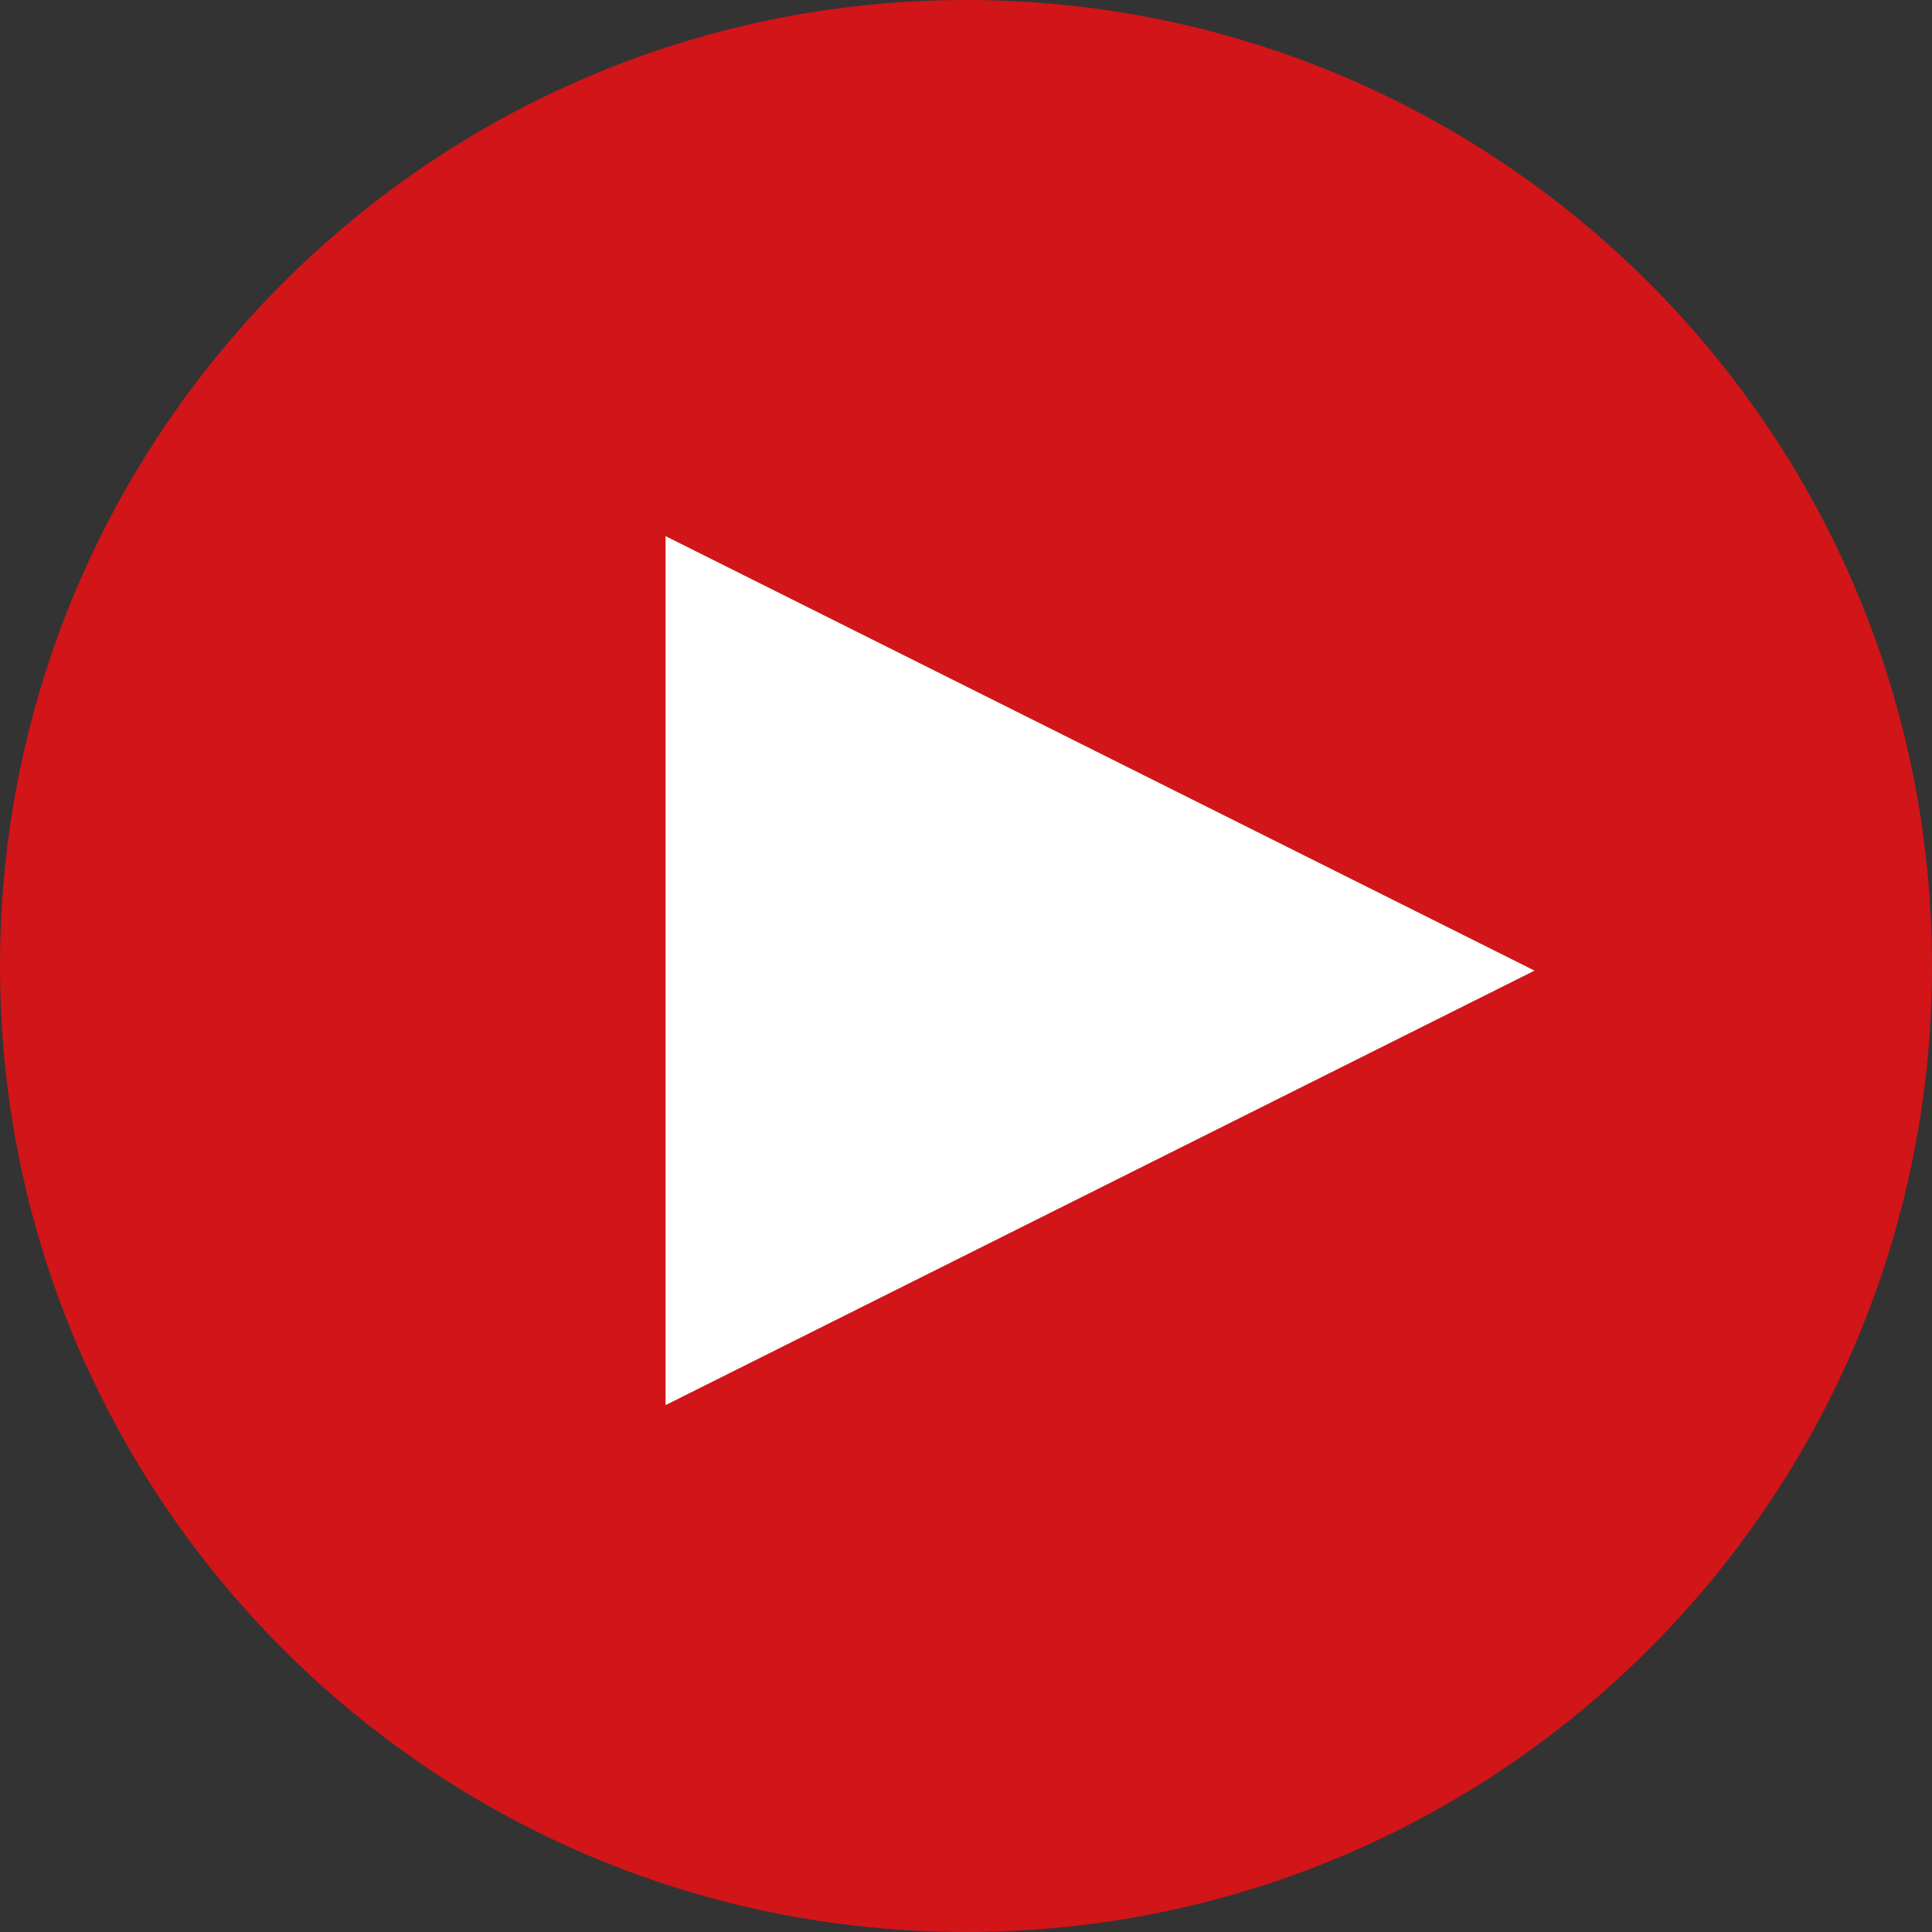
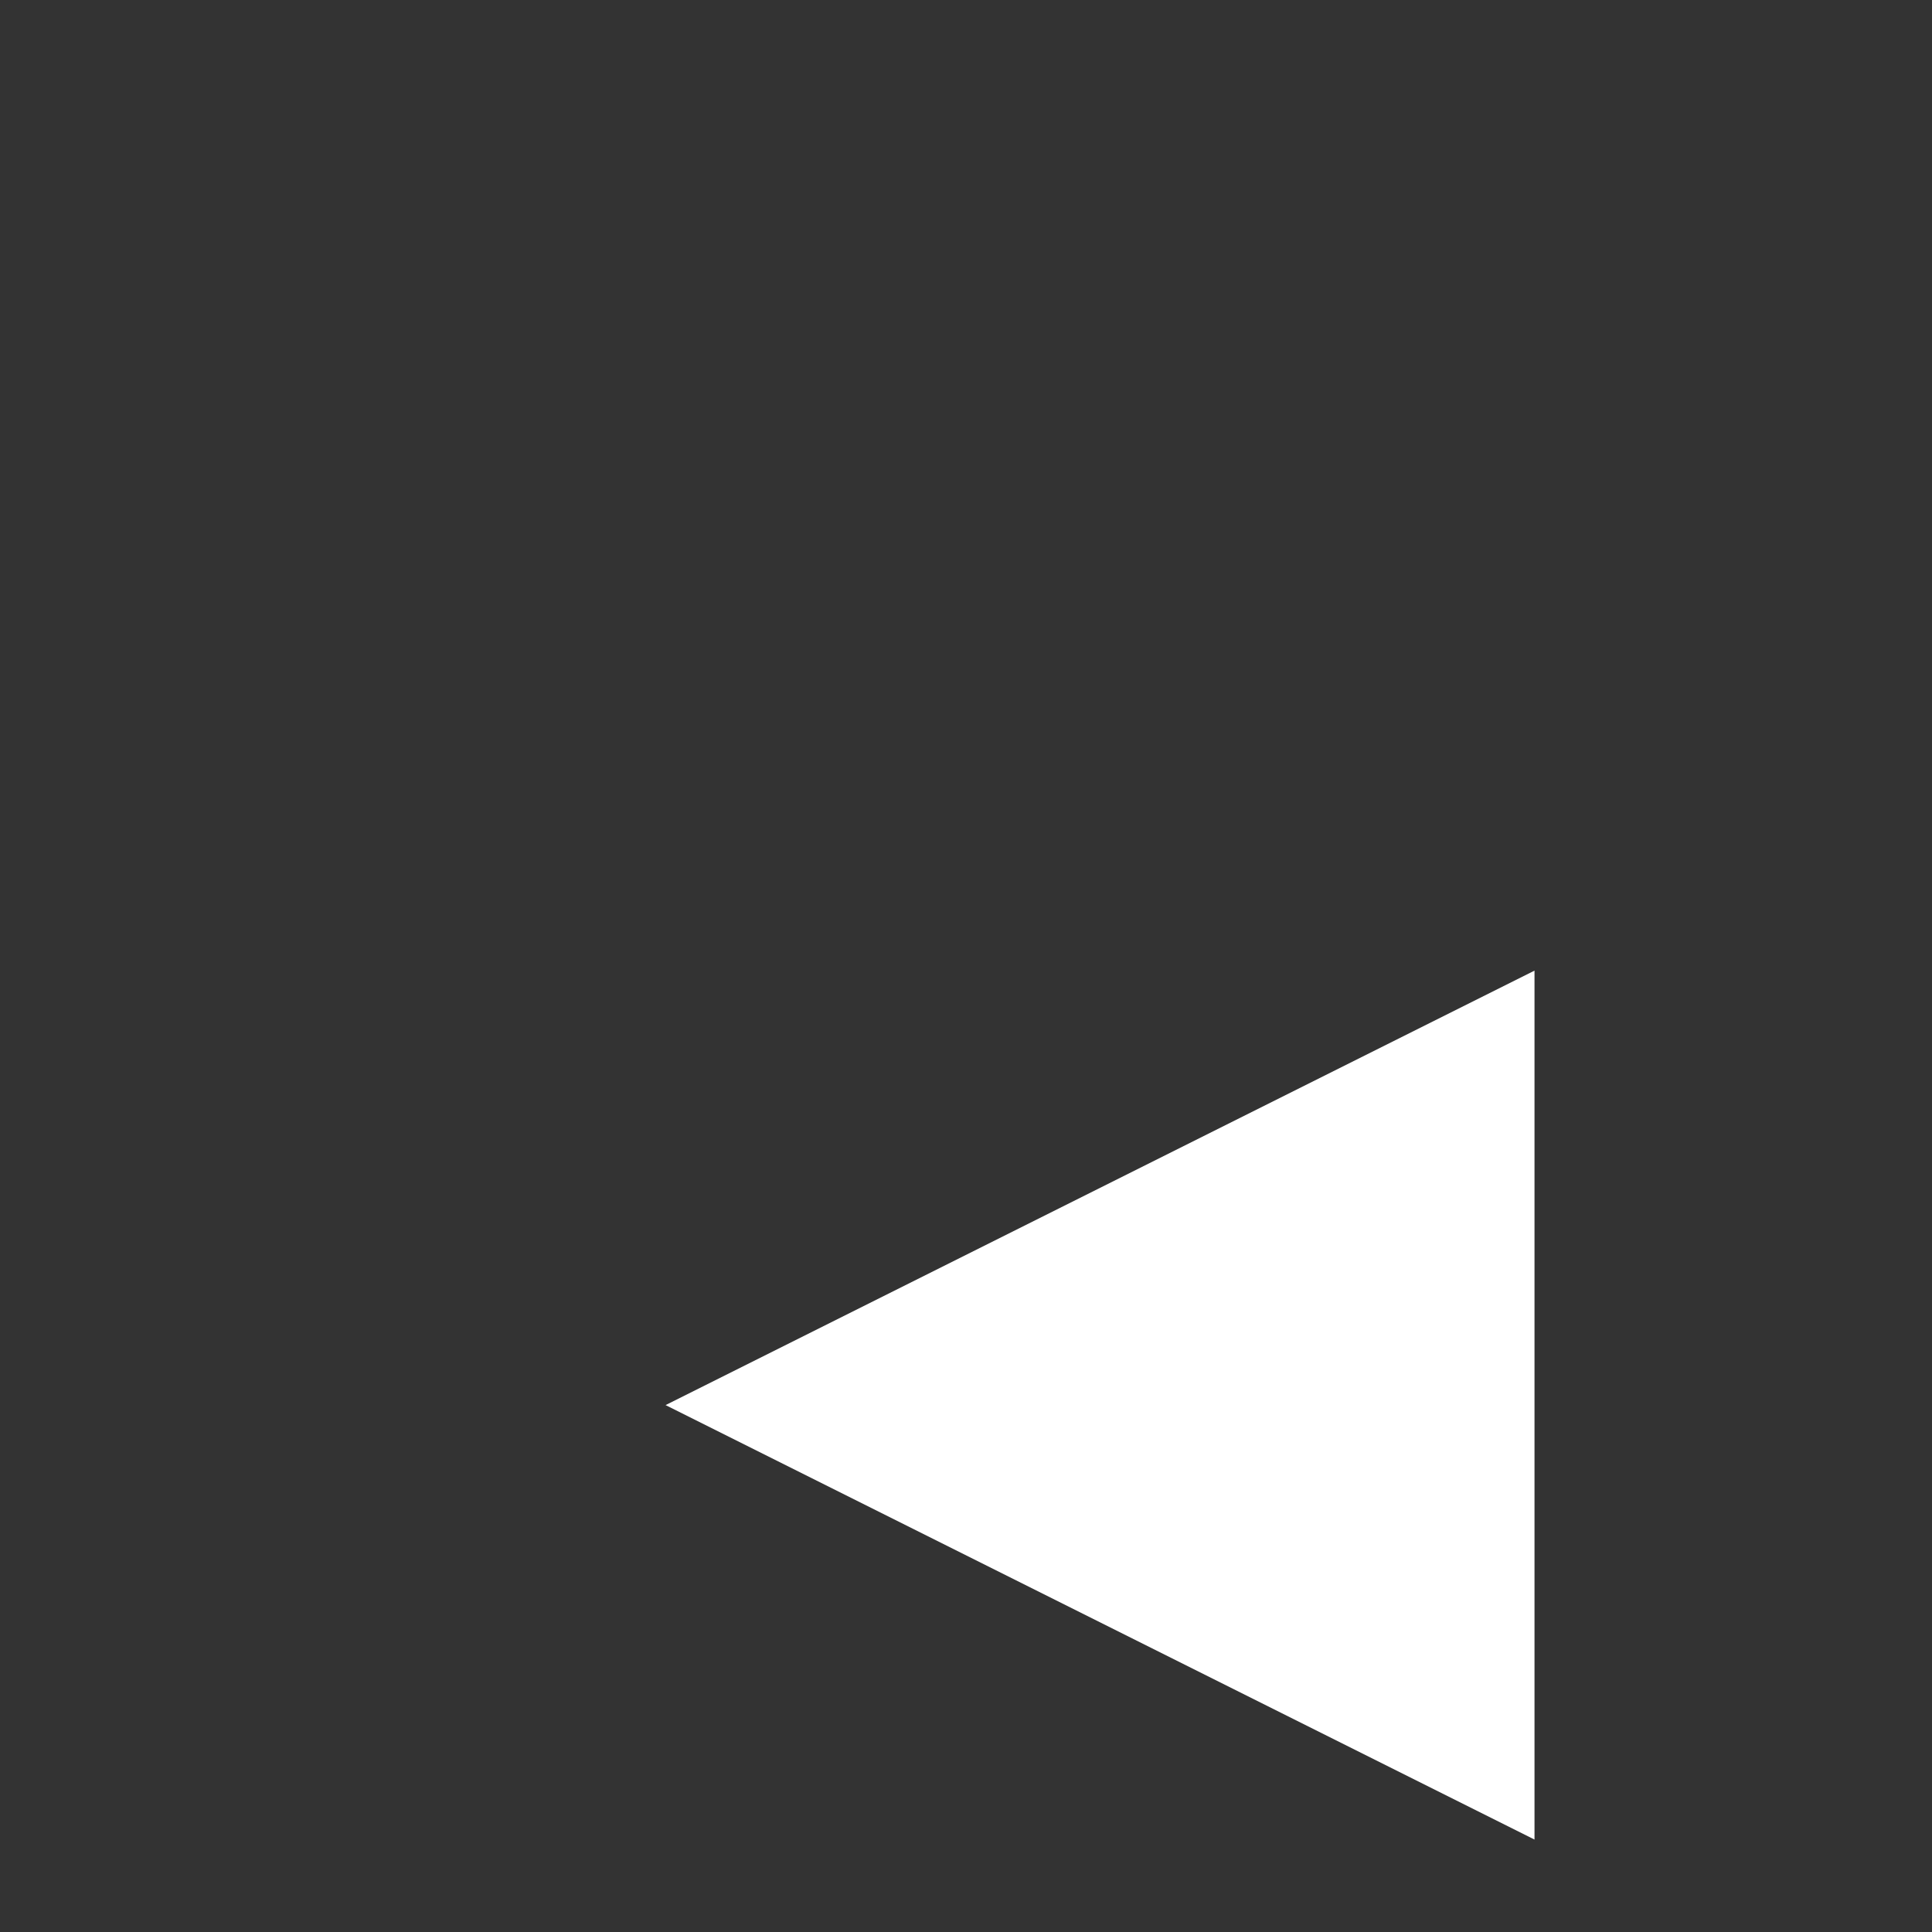
<svg xmlns="http://www.w3.org/2000/svg" width="209" height="209" fill="none">
  <rect width="100%" height="100%" fill="#333333" stroke="none" />
-   <path fill-rule="evenodd" clip-rule="evenodd" d="M104.5 209c57.714 0 104.5-46.786 104.5-104.5S162.214 0 104.5 0 0 46.786 0 104.5 46.786 209 104.5 209Z" fill="#D11518" />
-   <path fill-rule="evenodd" clip-rule="evenodd" d="m166 105-94 47V58l94 47Z" fill="#fff" />
+   <path fill-rule="evenodd" clip-rule="evenodd" d="m166 105-94 47l94 47Z" fill="#fff" />
</svg>